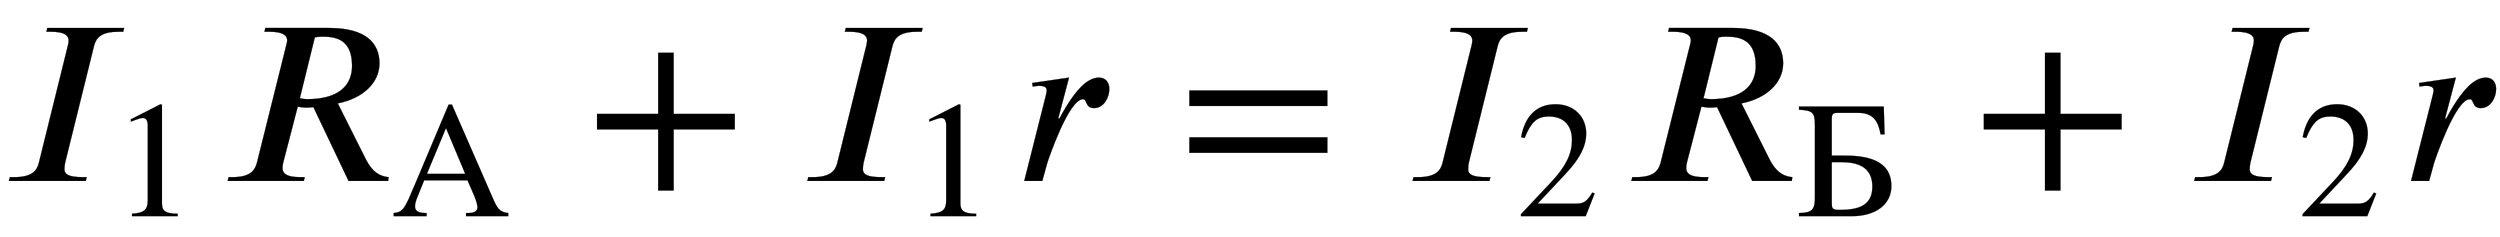
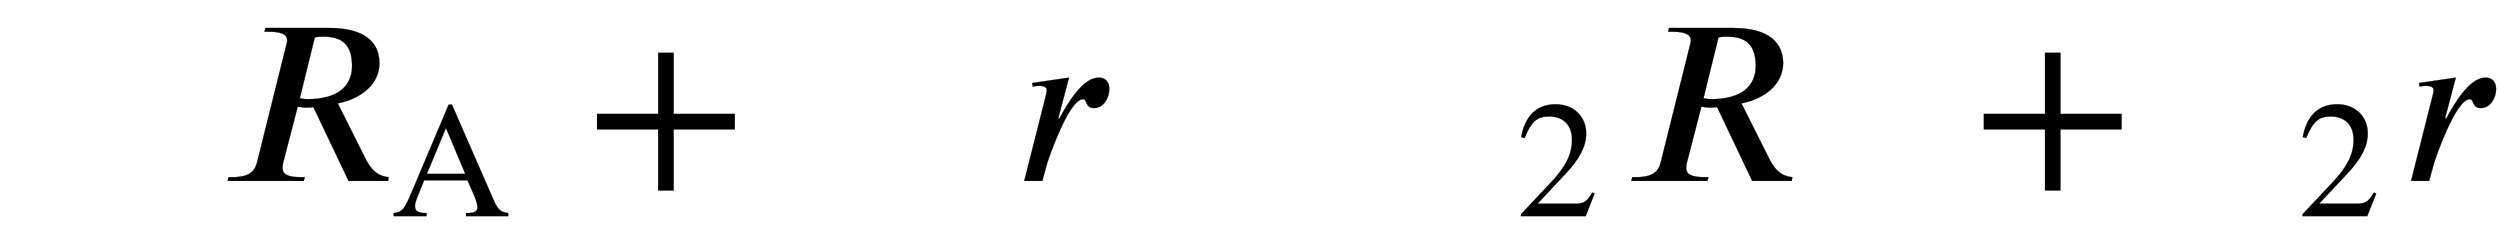
<svg xmlns="http://www.w3.org/2000/svg" xmlns:xlink="http://www.w3.org/1999/xlink" data-style="vertical-align:-.555ex" width="24.79ex" height="2.349ex" aria-labelledby="MathJax-SVG-1-Title" viewBox="0 -772.4 10673.5 1011.4">
  <defs aria-hidden="true">
-     <path id="a" stroke-width="1" d="M530 653l-4-16h-19c-76 0-97-26-106-62L278 78c-2-8-3-19-3-29 0-21 19-33 78-33h17l-4-16H38l4 16h19c76 0 97 28 105 62l123 497c2 8 4 17 4 24 0 22-17 38-77 38h-18l4 16h328z" />
-     <path id="b" stroke-width="1" d="M394 0H118v15c74 4 95 25 95 80v449c0 34-9 49-30 49-10 0-27-5-45-12l-27-10v14l179 91 9-3V76c0-43 20-61 95-61V0z" />
    <path id="c" stroke-width="1" d="M725 16l-2-16H554L404 315c-10-1-21-2-29-2-14 0-24 2-38 4L275 78c-2-8-3-15-3-23 0-24 18-39 76-39h19l-4-16H38l4 16h16c76 0 96 28 105 62l124 497c2 8 5 17 5 25 0 21-17 37-77 37h-20l4 16h271c160 0 216-66 216-151 0-83-71-150-178-171l115-229c19-39 45-81 102-86zM410 613l-64-260c13-3 23-4 32-4 133 0 191 58 191 142 0 108-62 125-125 125-14 0-23-1-34-3z" />
    <path id="d" stroke-width="1" d="M701 0H446v19c36 0 43 2 55 9 8 4 14 15 14 24 0 15-7 42-19 70l-41 94H193l-46-114c-5-13-9-30-9-42 0-31 22-41 70-41V0H9v19c58 6 67 27 126 167l206 488h20l246-563c28-65 42-86 94-92V0zM441 256L325 532 210 256h231z" />
    <path id="e" stroke-width="1" d="M636 220H375V-41h-66v261H48v66h261v261h66V286h261v-66z" />
    <path id="f" stroke-width="1" d="M175 267l5-1c9 18 21 38 32 56 34 54 82 119 137 119 29 0 44-21 44-48 0-38-24-82-65-82-39 0-29 38-47 38-61 0-148-256-153-273L107 0H30l92 364c3 11 4 18 4 23 0 13-11 19-33 19-7 0-21-2-27-3l-2 15 157 23z" />
-     <path id="g" stroke-width="1" d="M637 320H48v66h589v-66zm0-200H48v66h589v-66z" />
    <path id="h" stroke-width="1" d="M474 137L420 0H29v12l178 189c94 99 130 175 130 260 0 91-54 141-139 141-72 0-107-32-147-130l-21 5c21 117 85 199 208 199 113 0 185-77 185-176 0-79-39-154-128-248L130 76h234c42 0 63 11 96 67z" />
-     <path id="i" stroke-width="1" d="M217 366h74c125 0 286-20 286-184C577 71 483 0 338 0H19v19c78 2 96 18 96 94v437c0 78-15 88-96 93v19h512l5-168h-24c-1 8-6 26-10 40-23 79-80 90-126 90H252c-28 0-35-8-35-36V366zm0-40V83c0-34 1-45 44-45 112 0 201 22 201 141s-90 147-185 147h-60z" />
  </defs>
  <g fill="currentColor" stroke="currentColor" stroke-width="0" aria-hidden="true" transform="scale(1 -1)">
    <use xlink:href="#a" />
    <use x="679" y="-213" transform="scale(.707)" xlink:href="#b" />
    <g transform="translate(934)">
      <use xlink:href="#c" />
      <use x="1047" y="-213" transform="scale(.707)" xlink:href="#d" />
    </g>
    <use x="2501" xlink:href="#e" />
    <g transform="translate(3409)">
      <use xlink:href="#a" />
      <use x="679" y="-213" transform="scale(.707)" xlink:href="#b" />
    </g>
    <use x="4343" xlink:href="#f" />
    <use x="5030" xlink:href="#g" />
    <g transform="translate(5993)">
      <use xlink:href="#a" />
      <use x="679" y="-213" transform="scale(.707)" xlink:href="#h" />
    </g>
    <g transform="translate(6927)">
      <use xlink:href="#c" />
      <use x="1047" y="-213" transform="scale(.707)" xlink:href="#i" />
    </g>
    <use x="8422" xlink:href="#e" />
    <g transform="translate(9330)">
      <use xlink:href="#a" />
      <use x="679" y="-213" transform="scale(.707)" xlink:href="#h" />
    </g>
    <use x="10264" xlink:href="#f" />
  </g>
</svg>